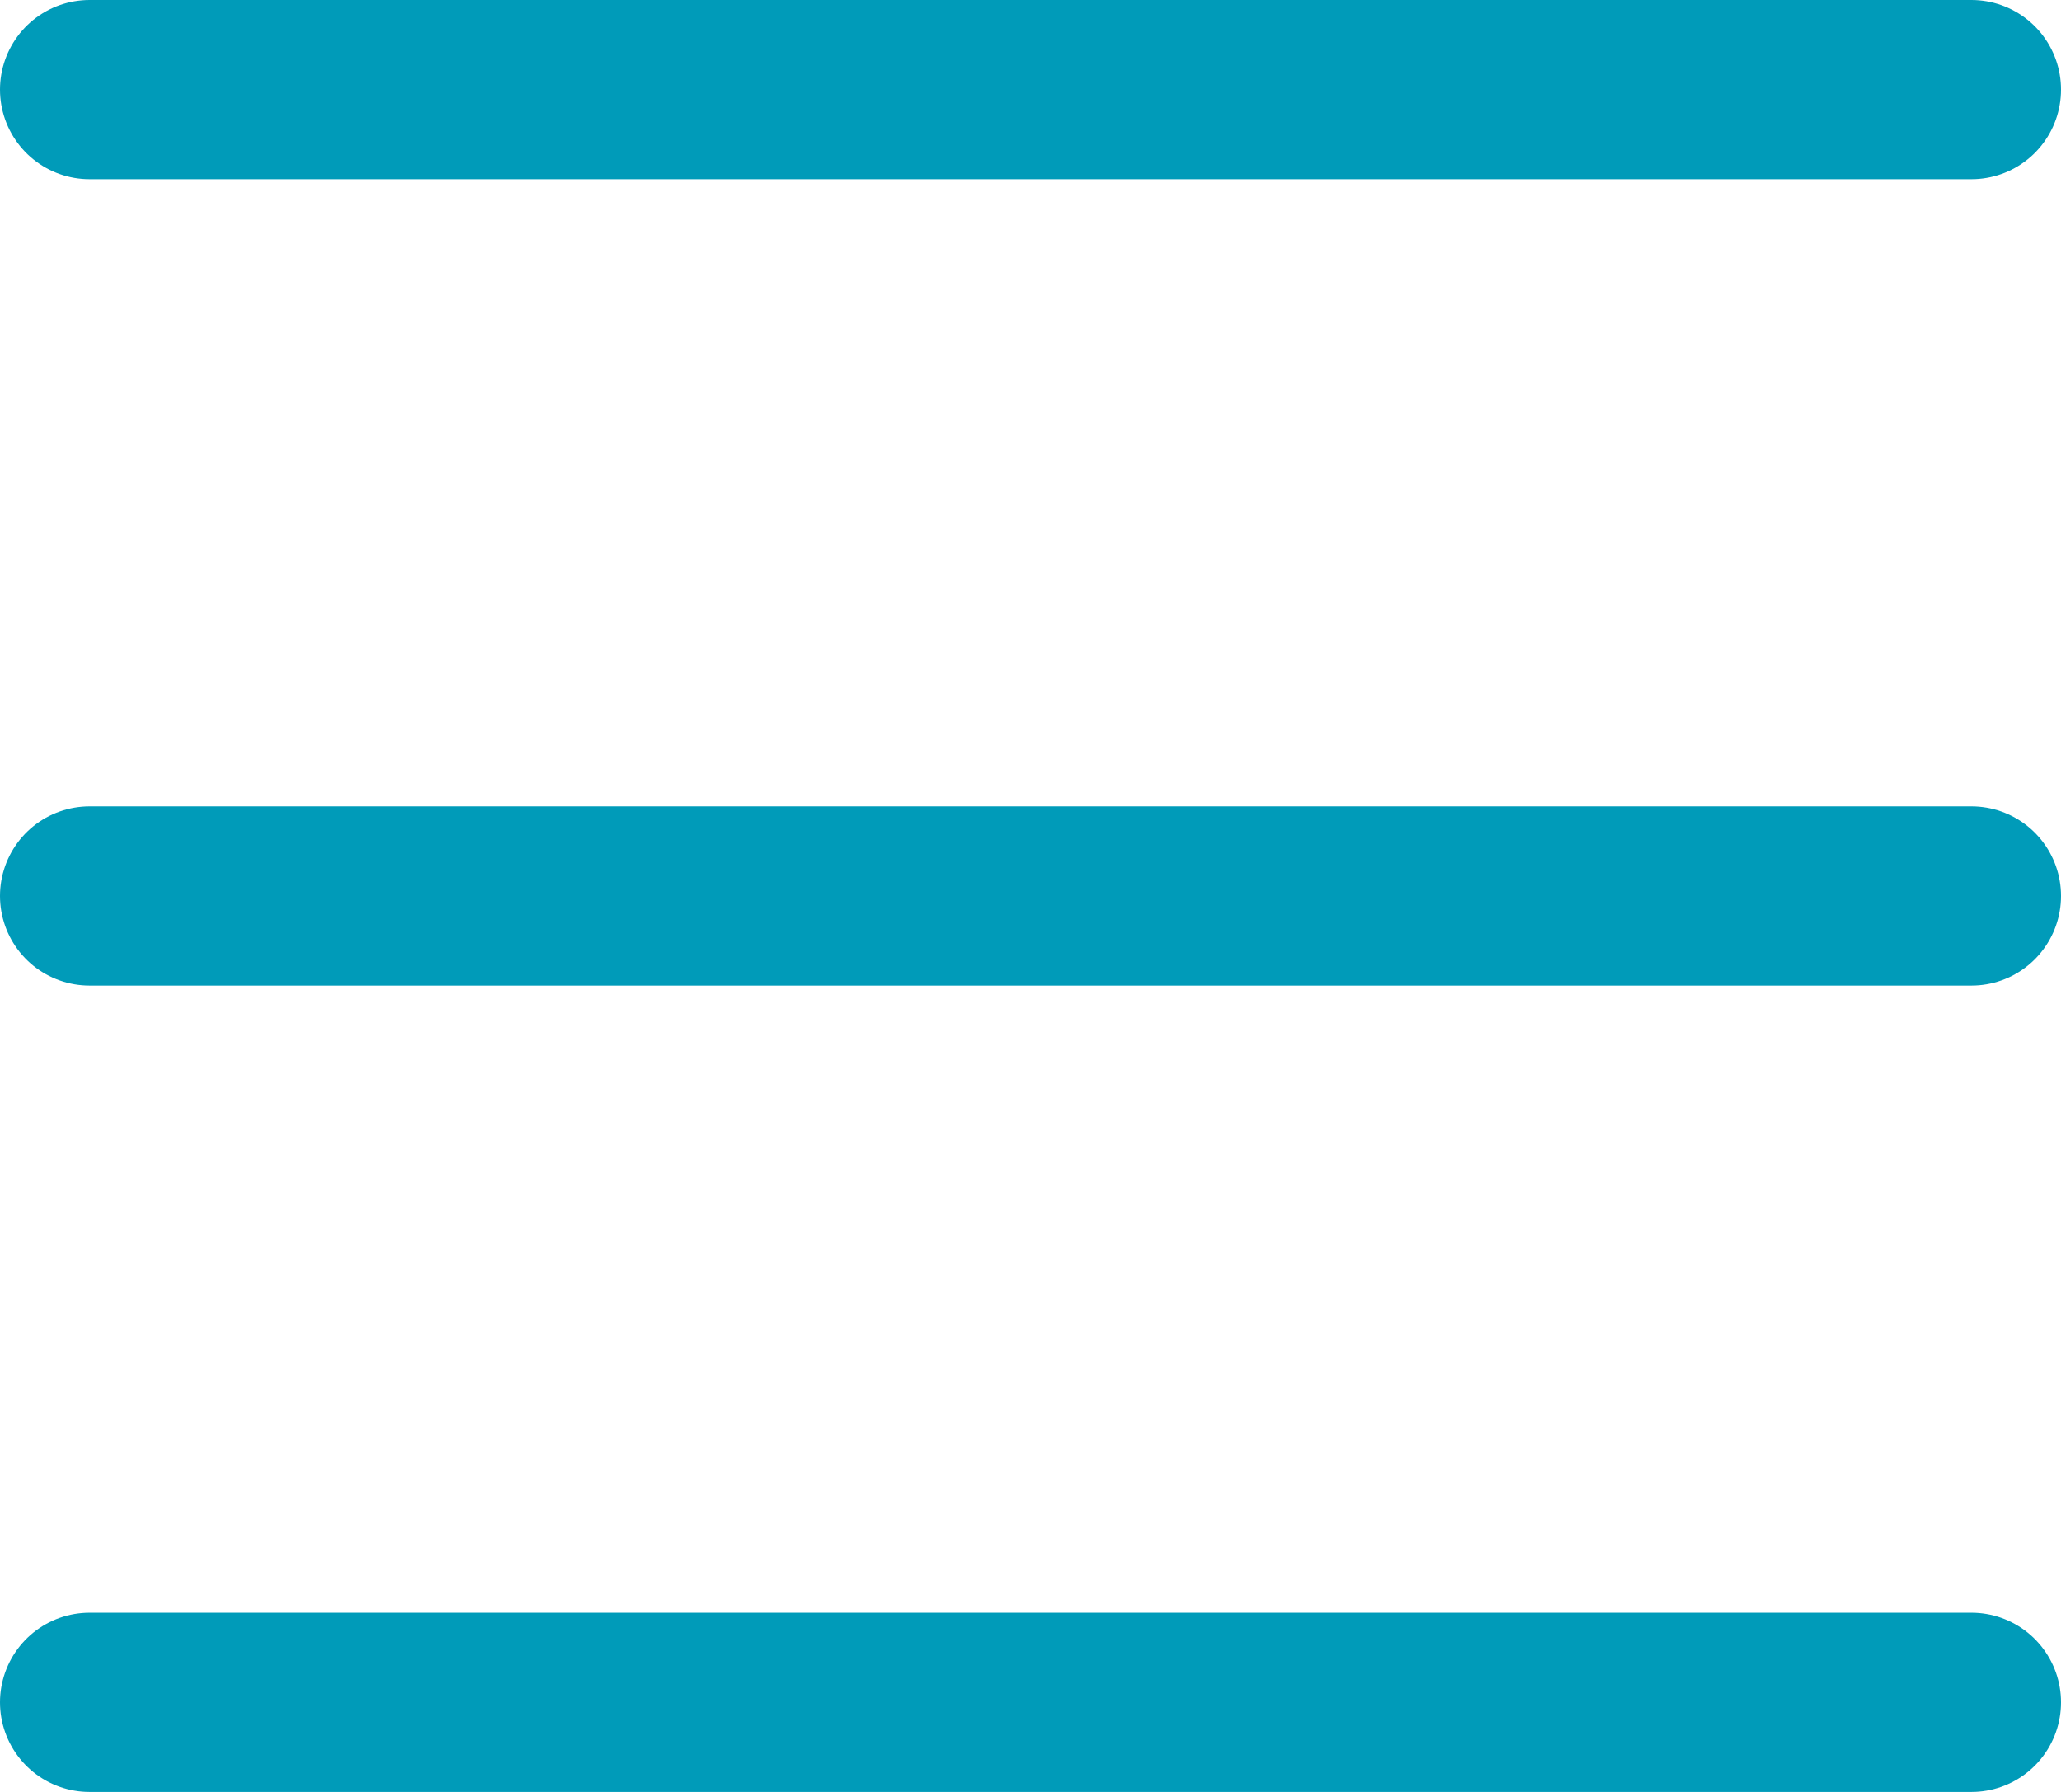
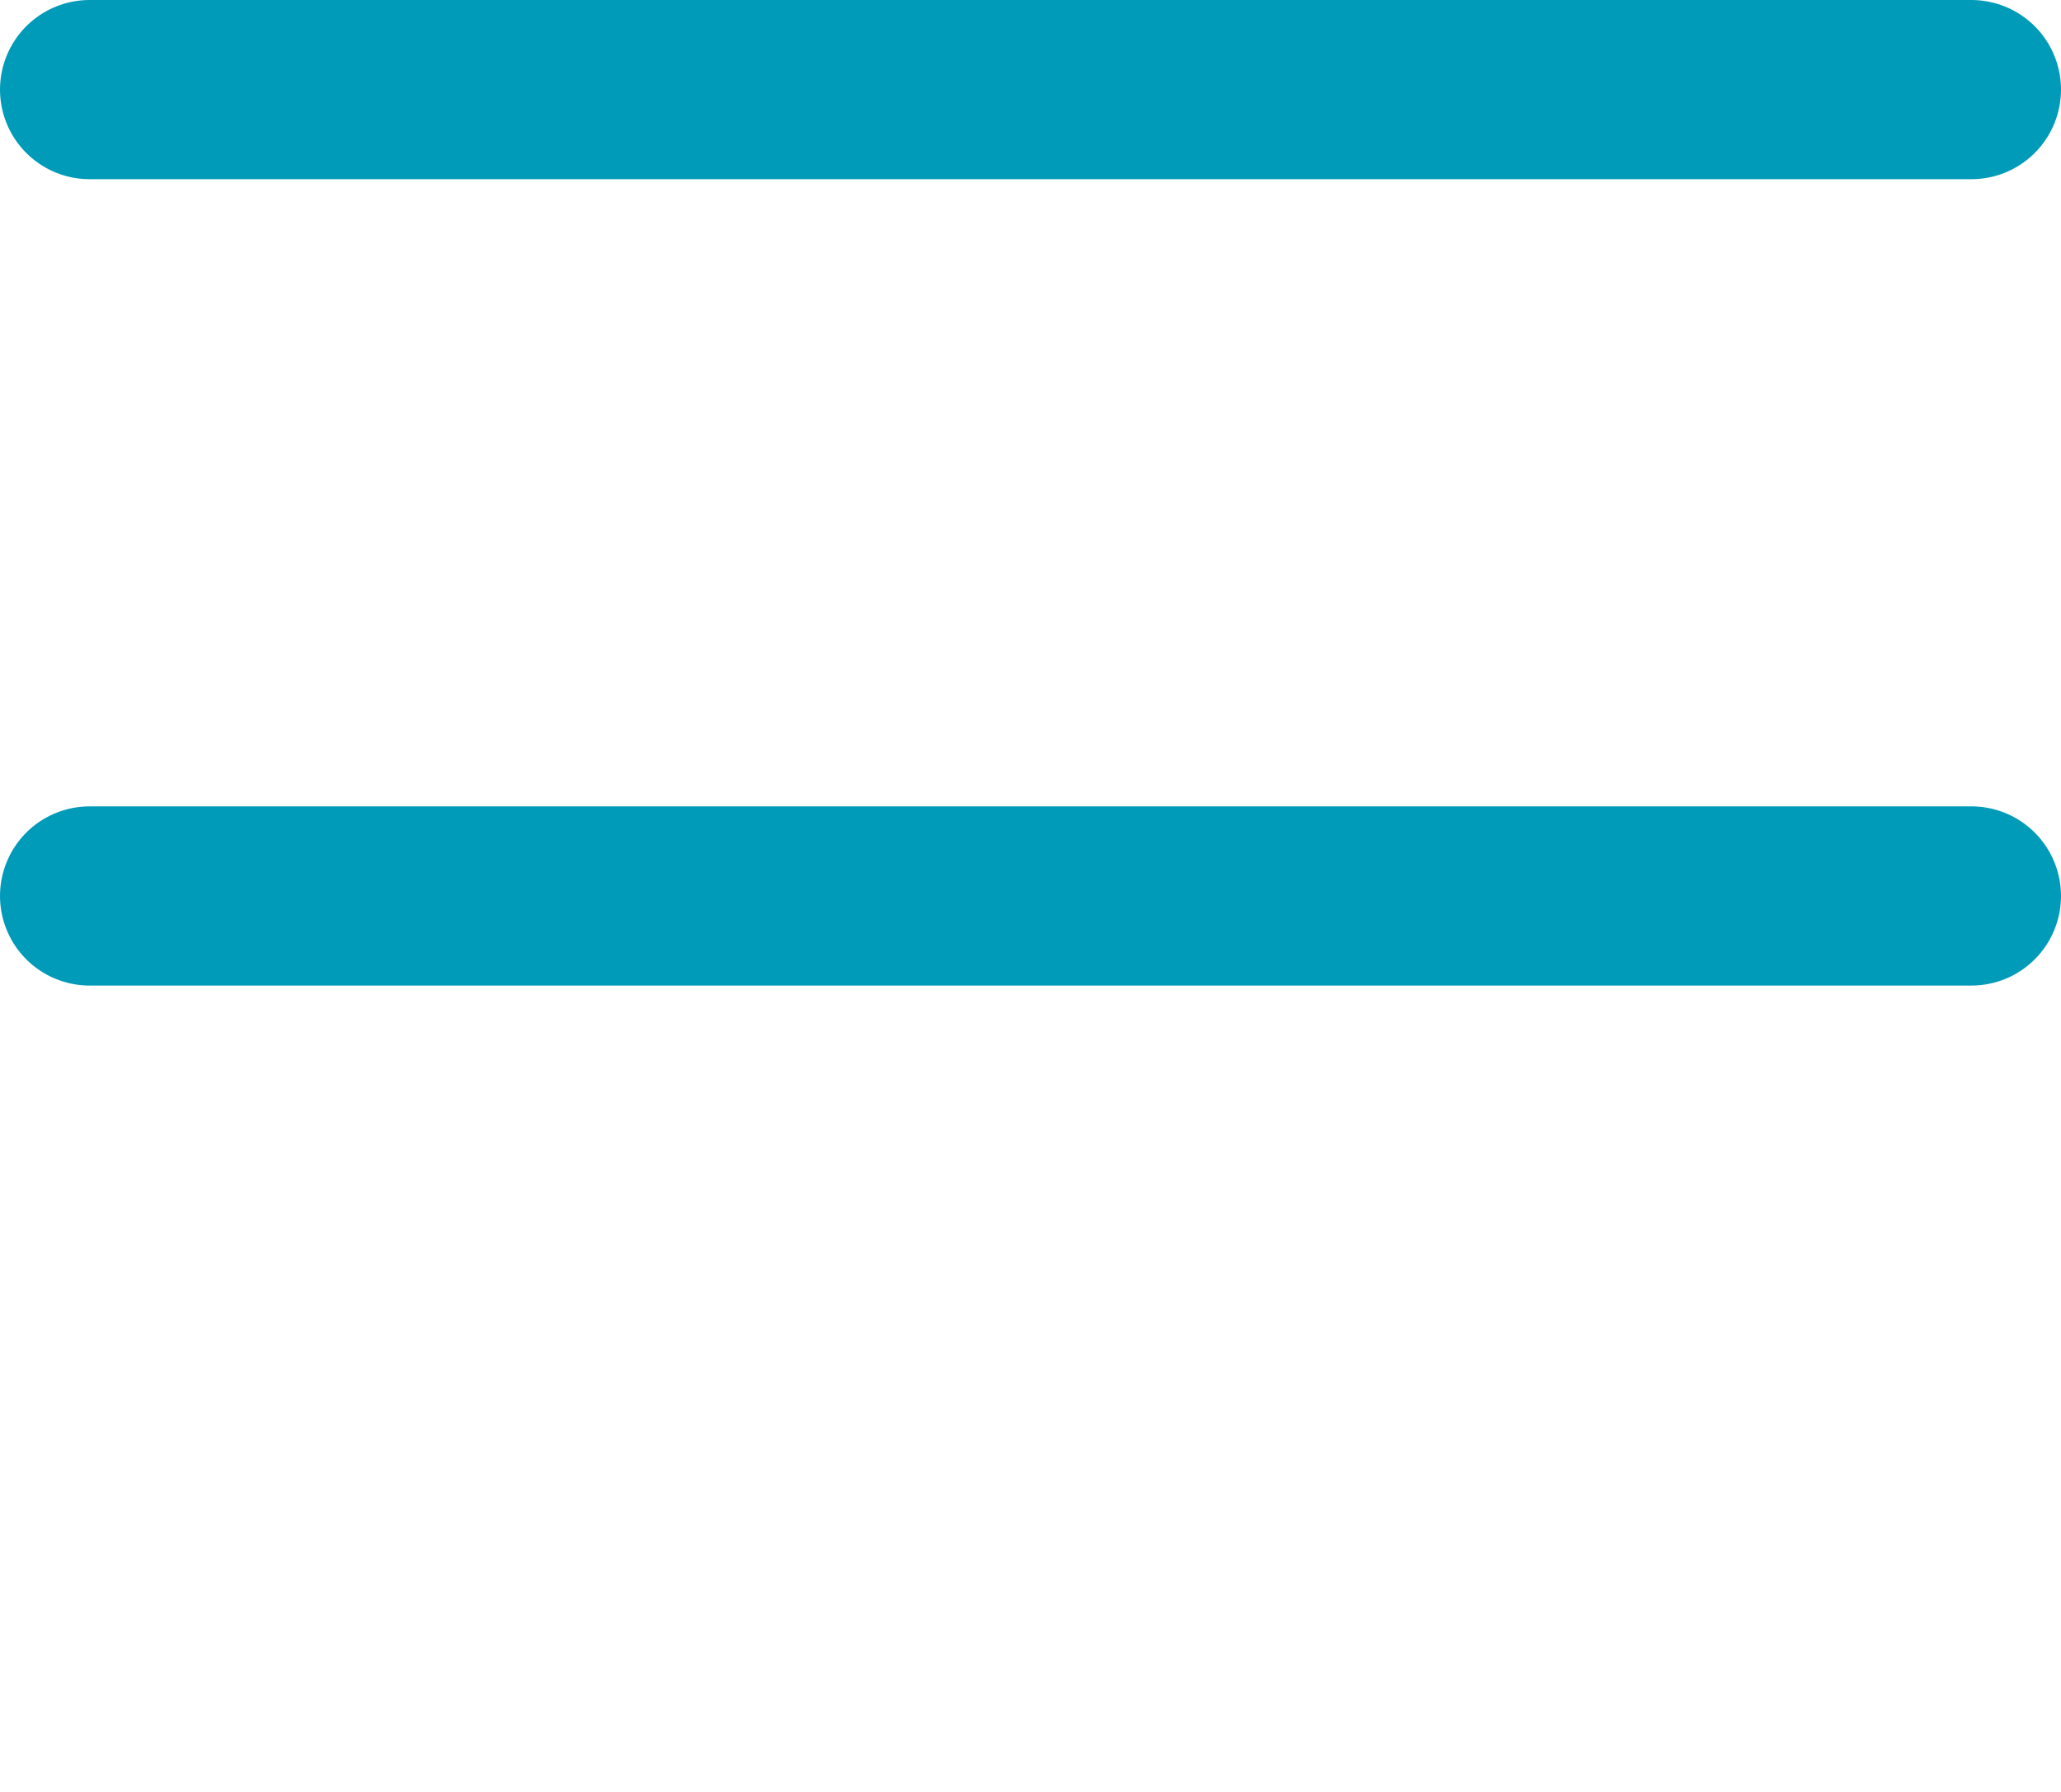
<svg xmlns="http://www.w3.org/2000/svg" width="23" height="20" viewBox="0 0 23 20">
  <defs>
    <style>.a{fill:none;stroke:#009bb9;stroke-linecap:round;stroke-width:2px;}</style>
  </defs>
  <g transform="translate(-332.5 -15.5)">
    <line class="a" x2="21" transform="translate(333.5 16.5)" />
-     <line class="a" x2="21" transform="translate(333.5 34.5)" />
    <line class="a" x2="21" transform="translate(333.5 25.5)" />
  </g>
</svg>